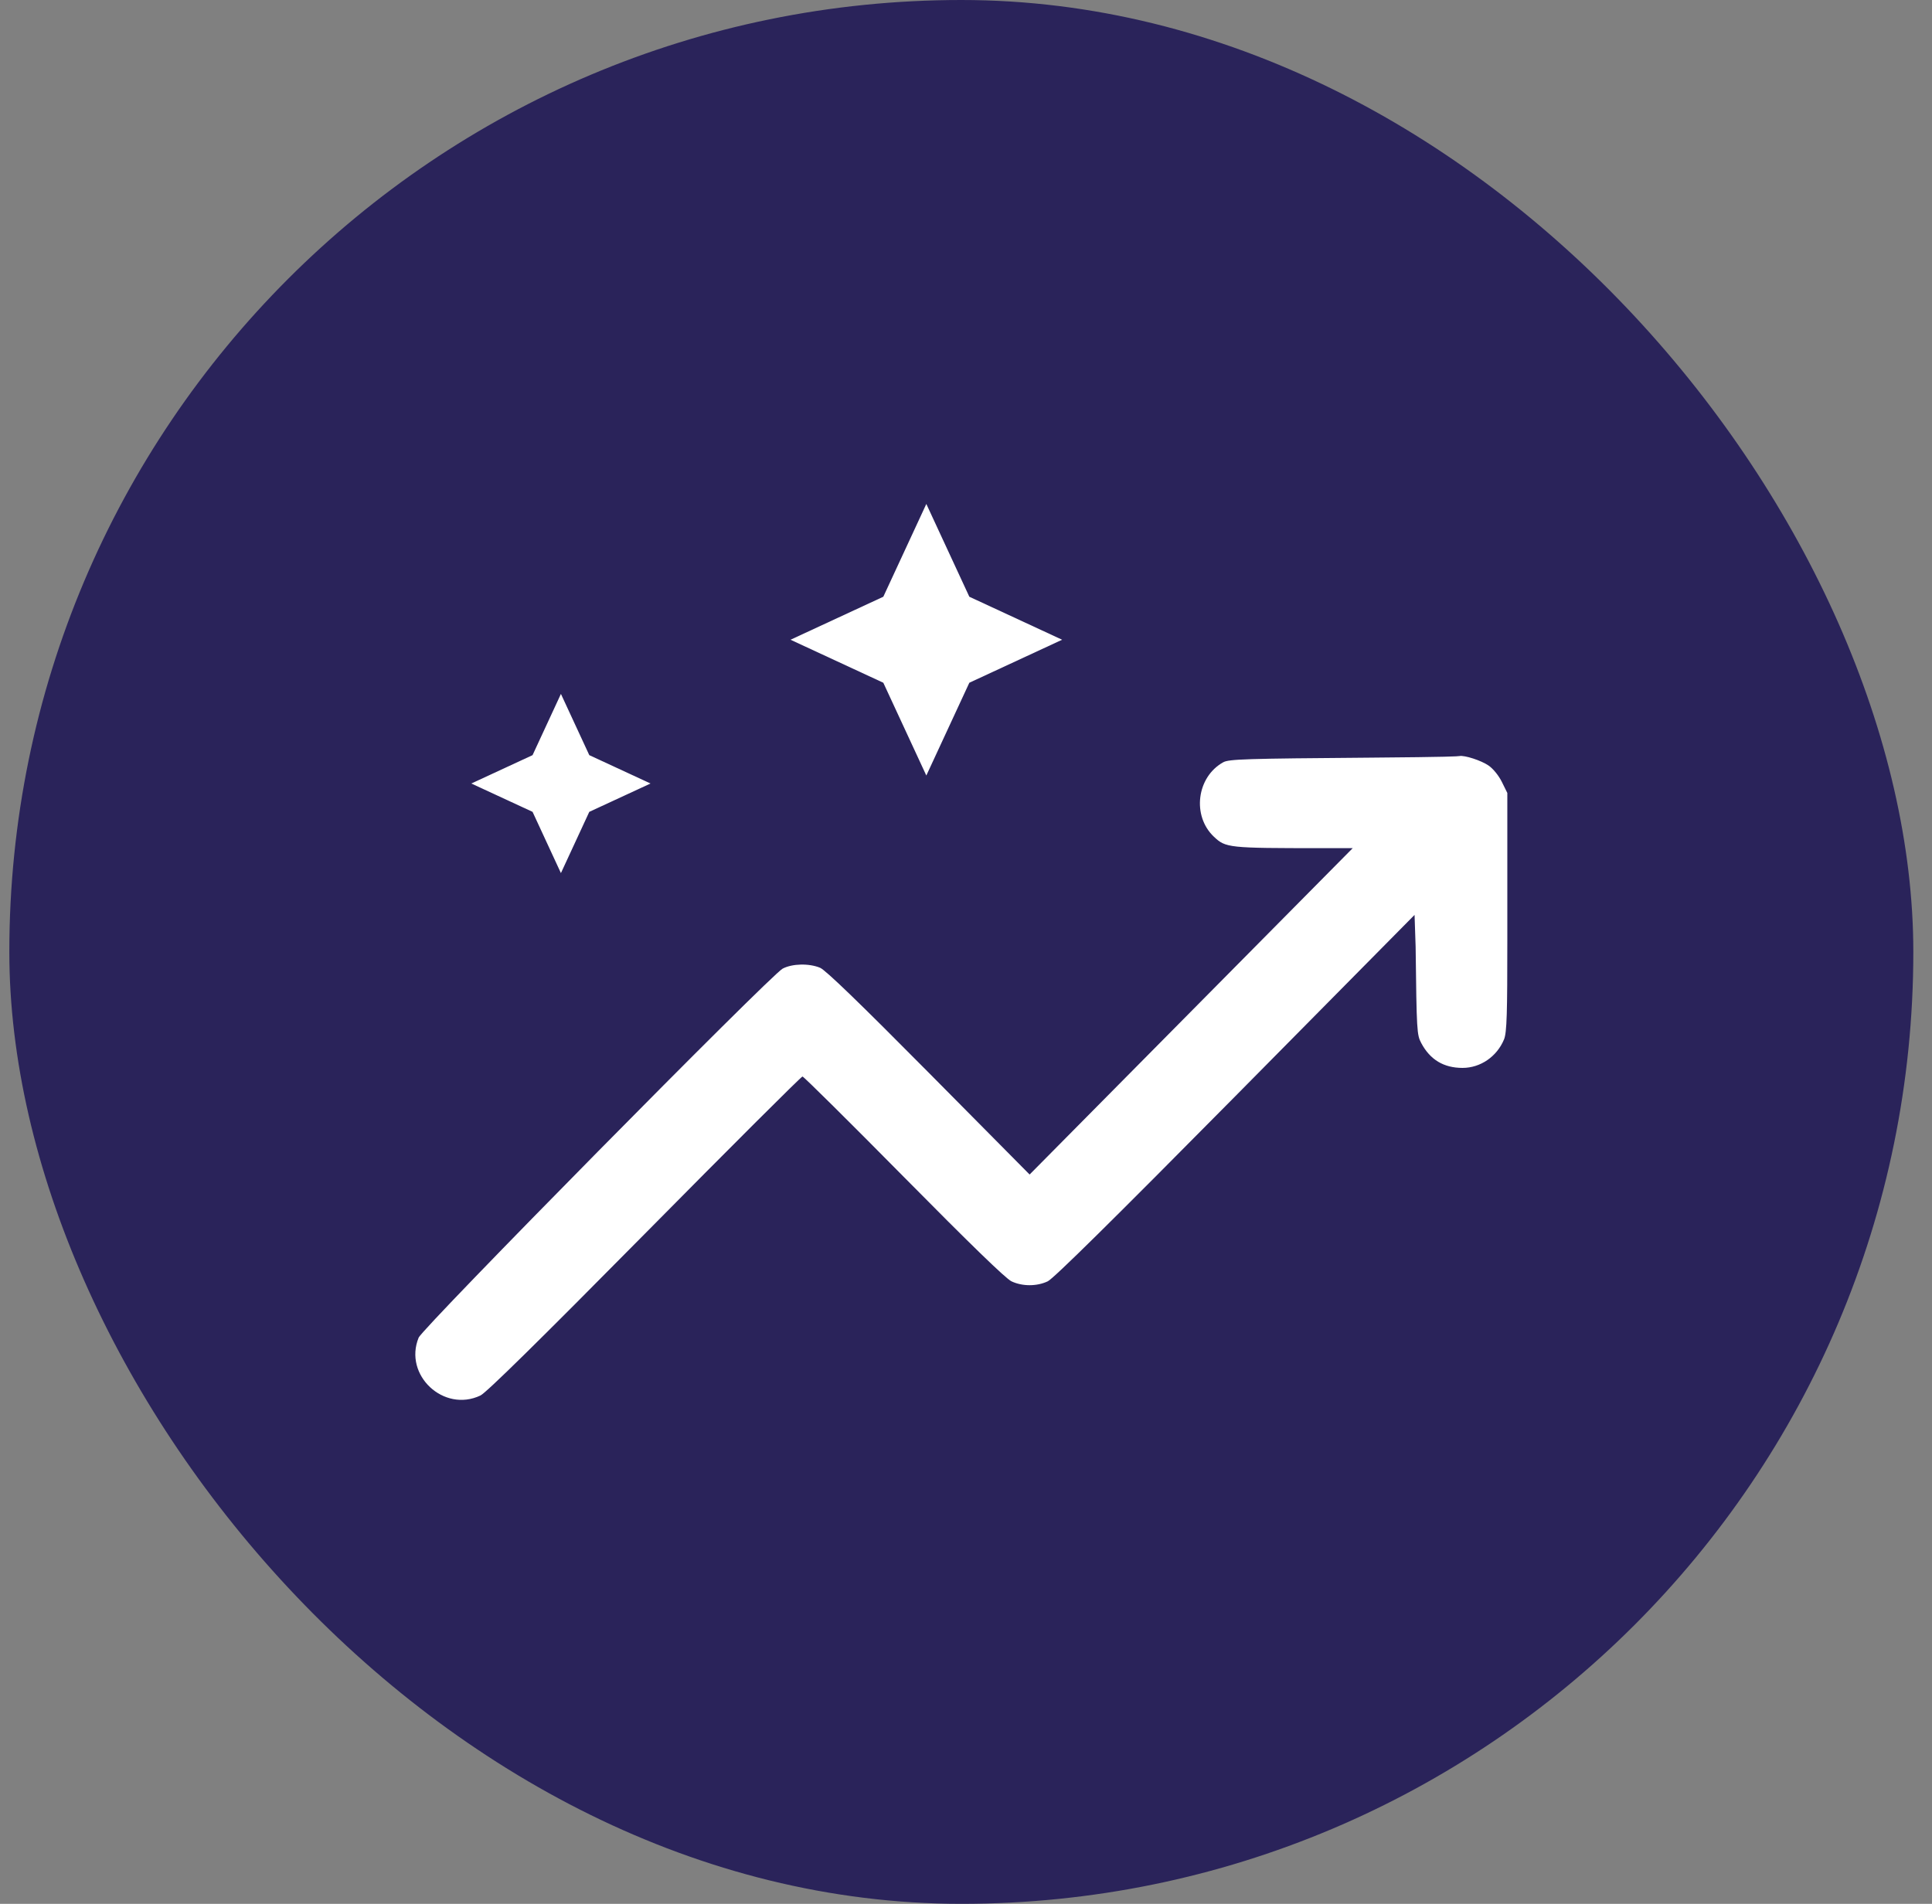
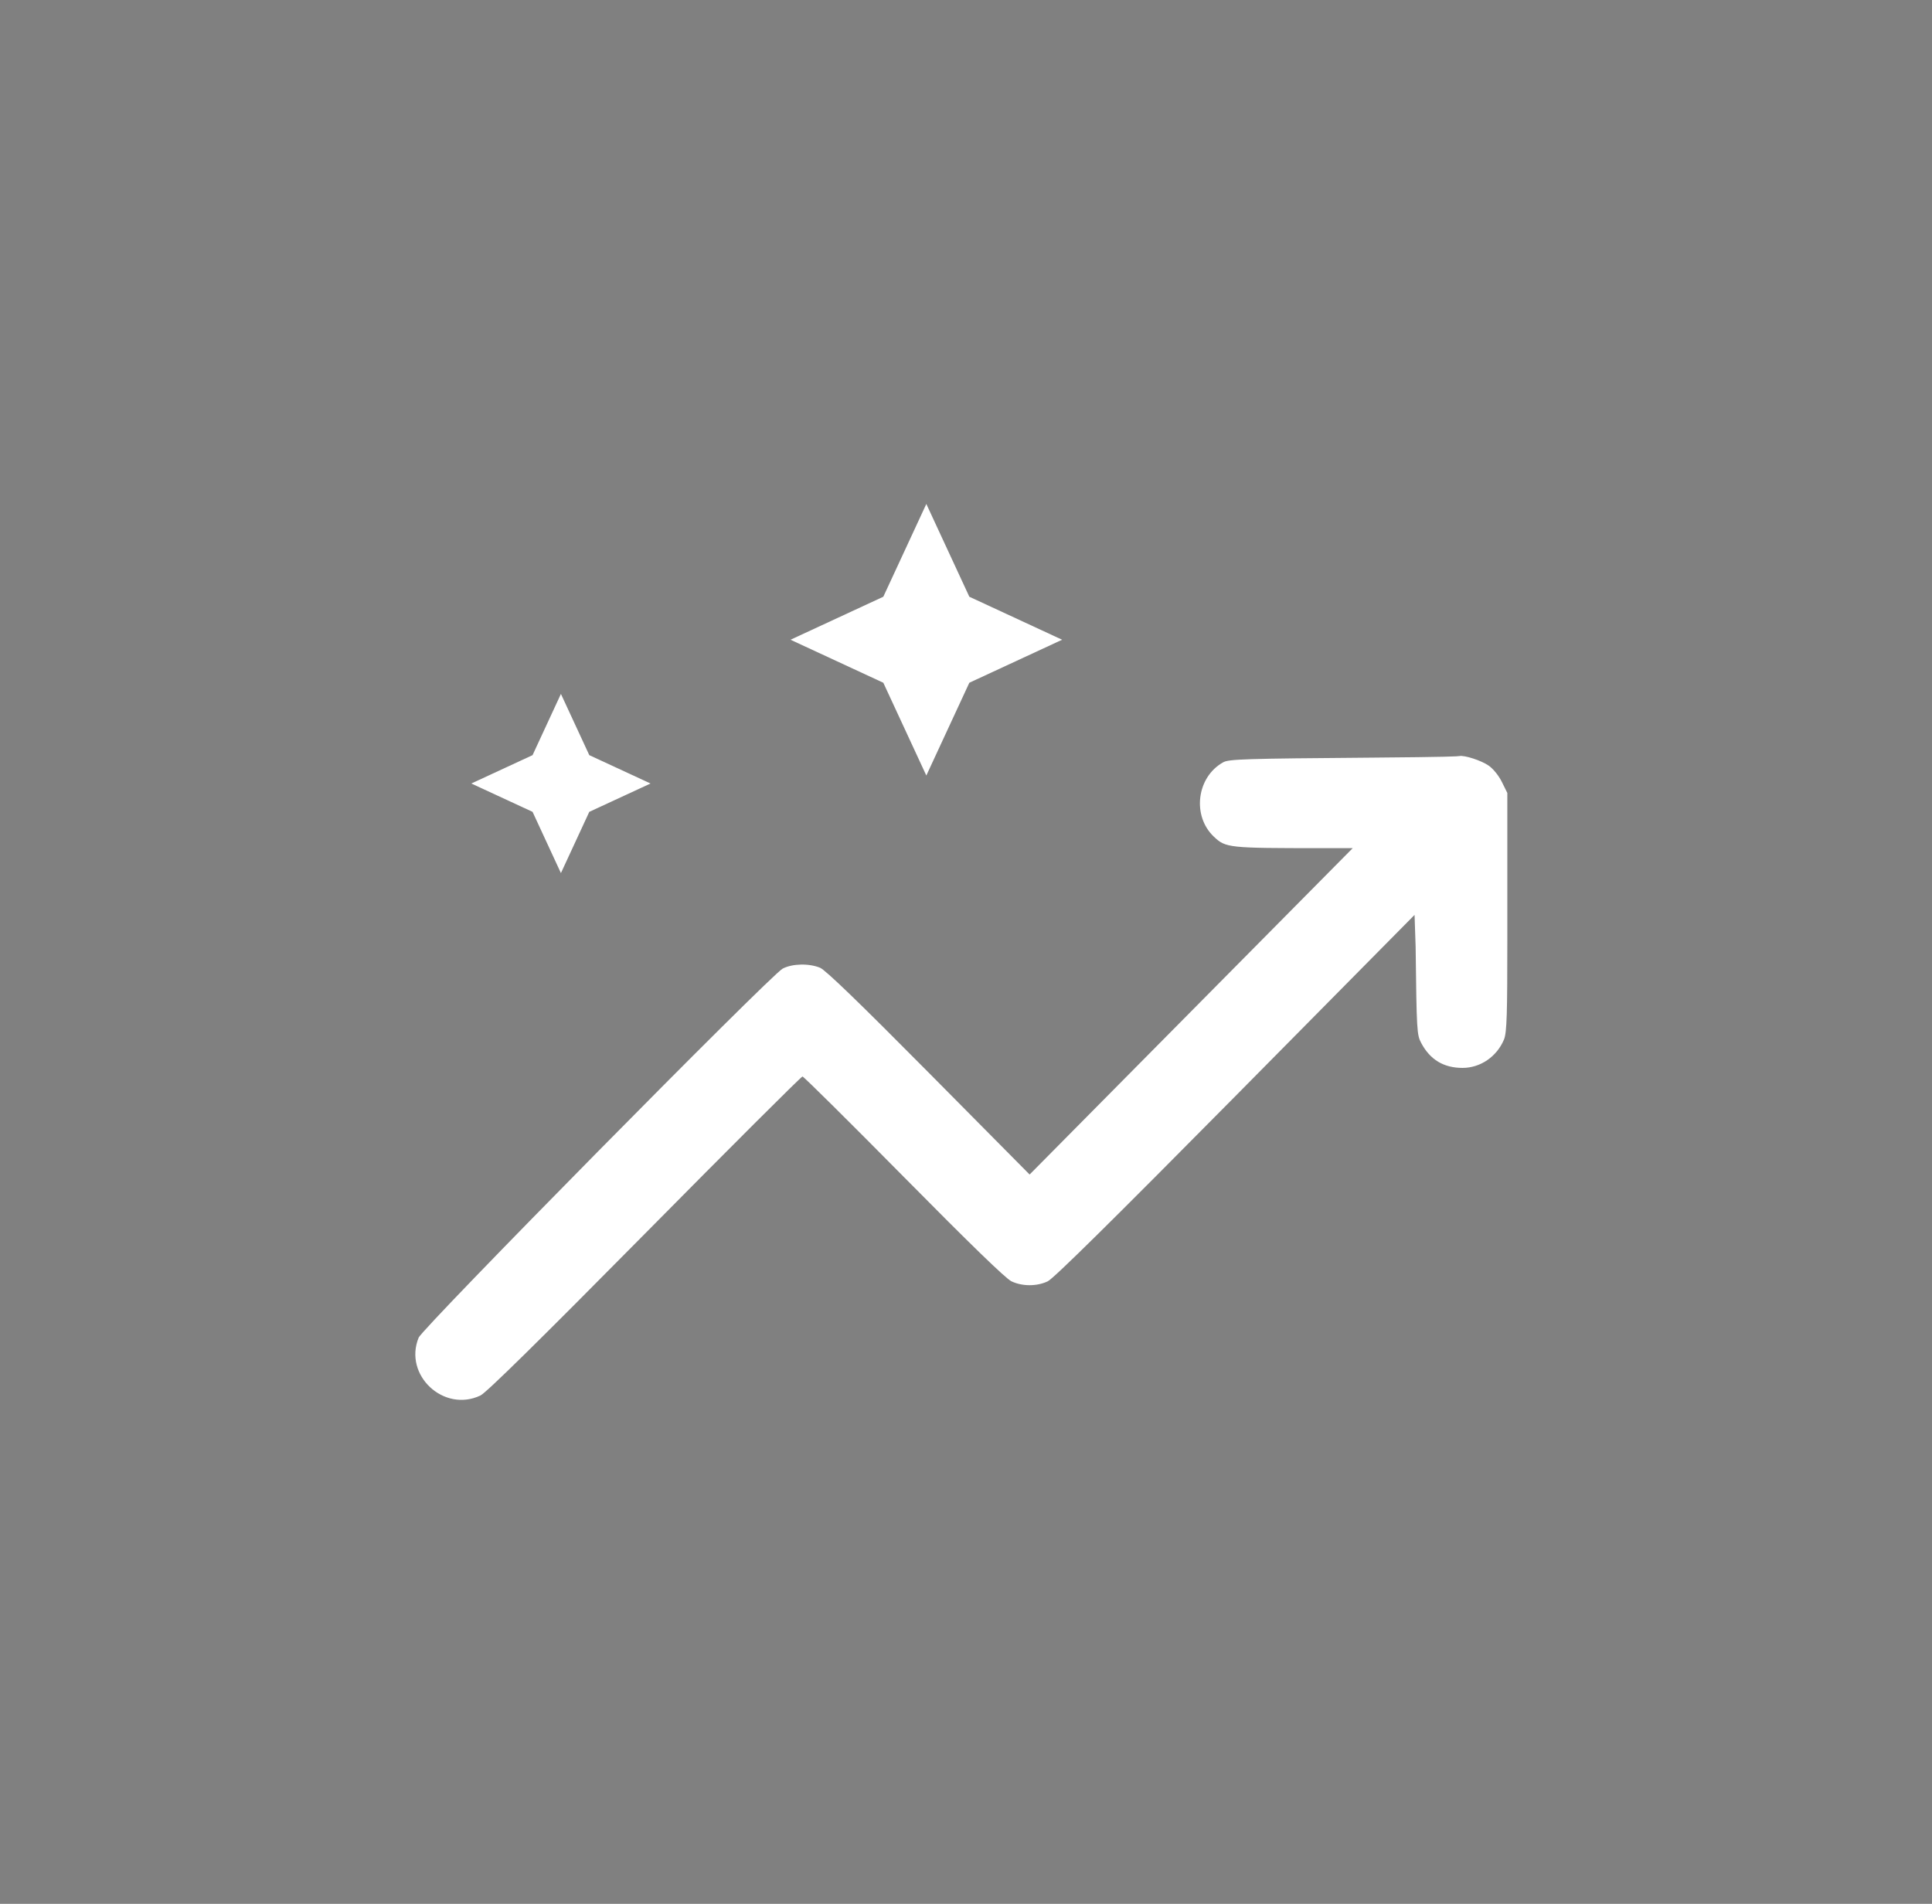
<svg xmlns="http://www.w3.org/2000/svg" width="69" height="68" viewBox="0 0 69 68" fill="none">
  <rect x="0" y="0" width="69" height="68" fill="#808080" stroke="none" />
-   <rect x="0.333" width="68" height="68" rx="34" fill="#2A235A" />
  <path d="M33.083 27.7L31.547 24.386L28.233 22.85L31.547 21.314L33.083 18L34.619 21.314L37.933 22.85L34.619 24.386L33.083 27.7Z" fill="white" />
  <path d="M19.02 28.997L20.033 31.185L21.046 28.997L23.233 27.985L21.046 26.972L20.033 24.785L19.02 26.972L16.833 27.985L19.02 28.997Z" fill="white" />
  <path fill-rule="evenodd" clip-rule="evenodd" d="M48.978 27.061C44.455 27.096 43.888 27.114 43.684 27.228C42.737 27.756 42.565 29.142 43.354 29.886C43.777 30.284 43.867 30.294 47.205 30.294H48.311L36.772 41.951L33.173 38.318C30.697 35.819 29.485 34.648 29.29 34.567C28.896 34.403 28.296 34.416 27.952 34.597C27.524 34.823 15.097 47.421 14.952 47.777C14.405 49.115 15.847 50.466 17.158 49.844C17.366 49.746 19.234 47.908 23.023 44.075C26.081 40.981 28.617 38.45 28.66 38.45C28.702 38.45 30.33 40.064 32.278 42.036C34.644 44.431 35.92 45.67 36.124 45.766C36.513 45.95 37.03 45.95 37.419 45.766C37.627 45.667 39.742 43.58 44.122 39.15L50.52 32.678L50.558 33.814C50.594 36.839 50.602 36.961 50.76 37.258C51.076 37.851 51.562 38.143 52.234 38.143C52.873 38.143 53.461 37.739 53.715 37.126C53.818 36.877 53.833 36.161 53.833 33.581V28.323L53.64 27.932C53.527 27.703 53.33 27.459 53.164 27.344C52.904 27.163 52.3 26.967 52.119 27.005C52.077 27.014 51.764 27.039 48.978 27.061Z" fill="white" />
</svg>